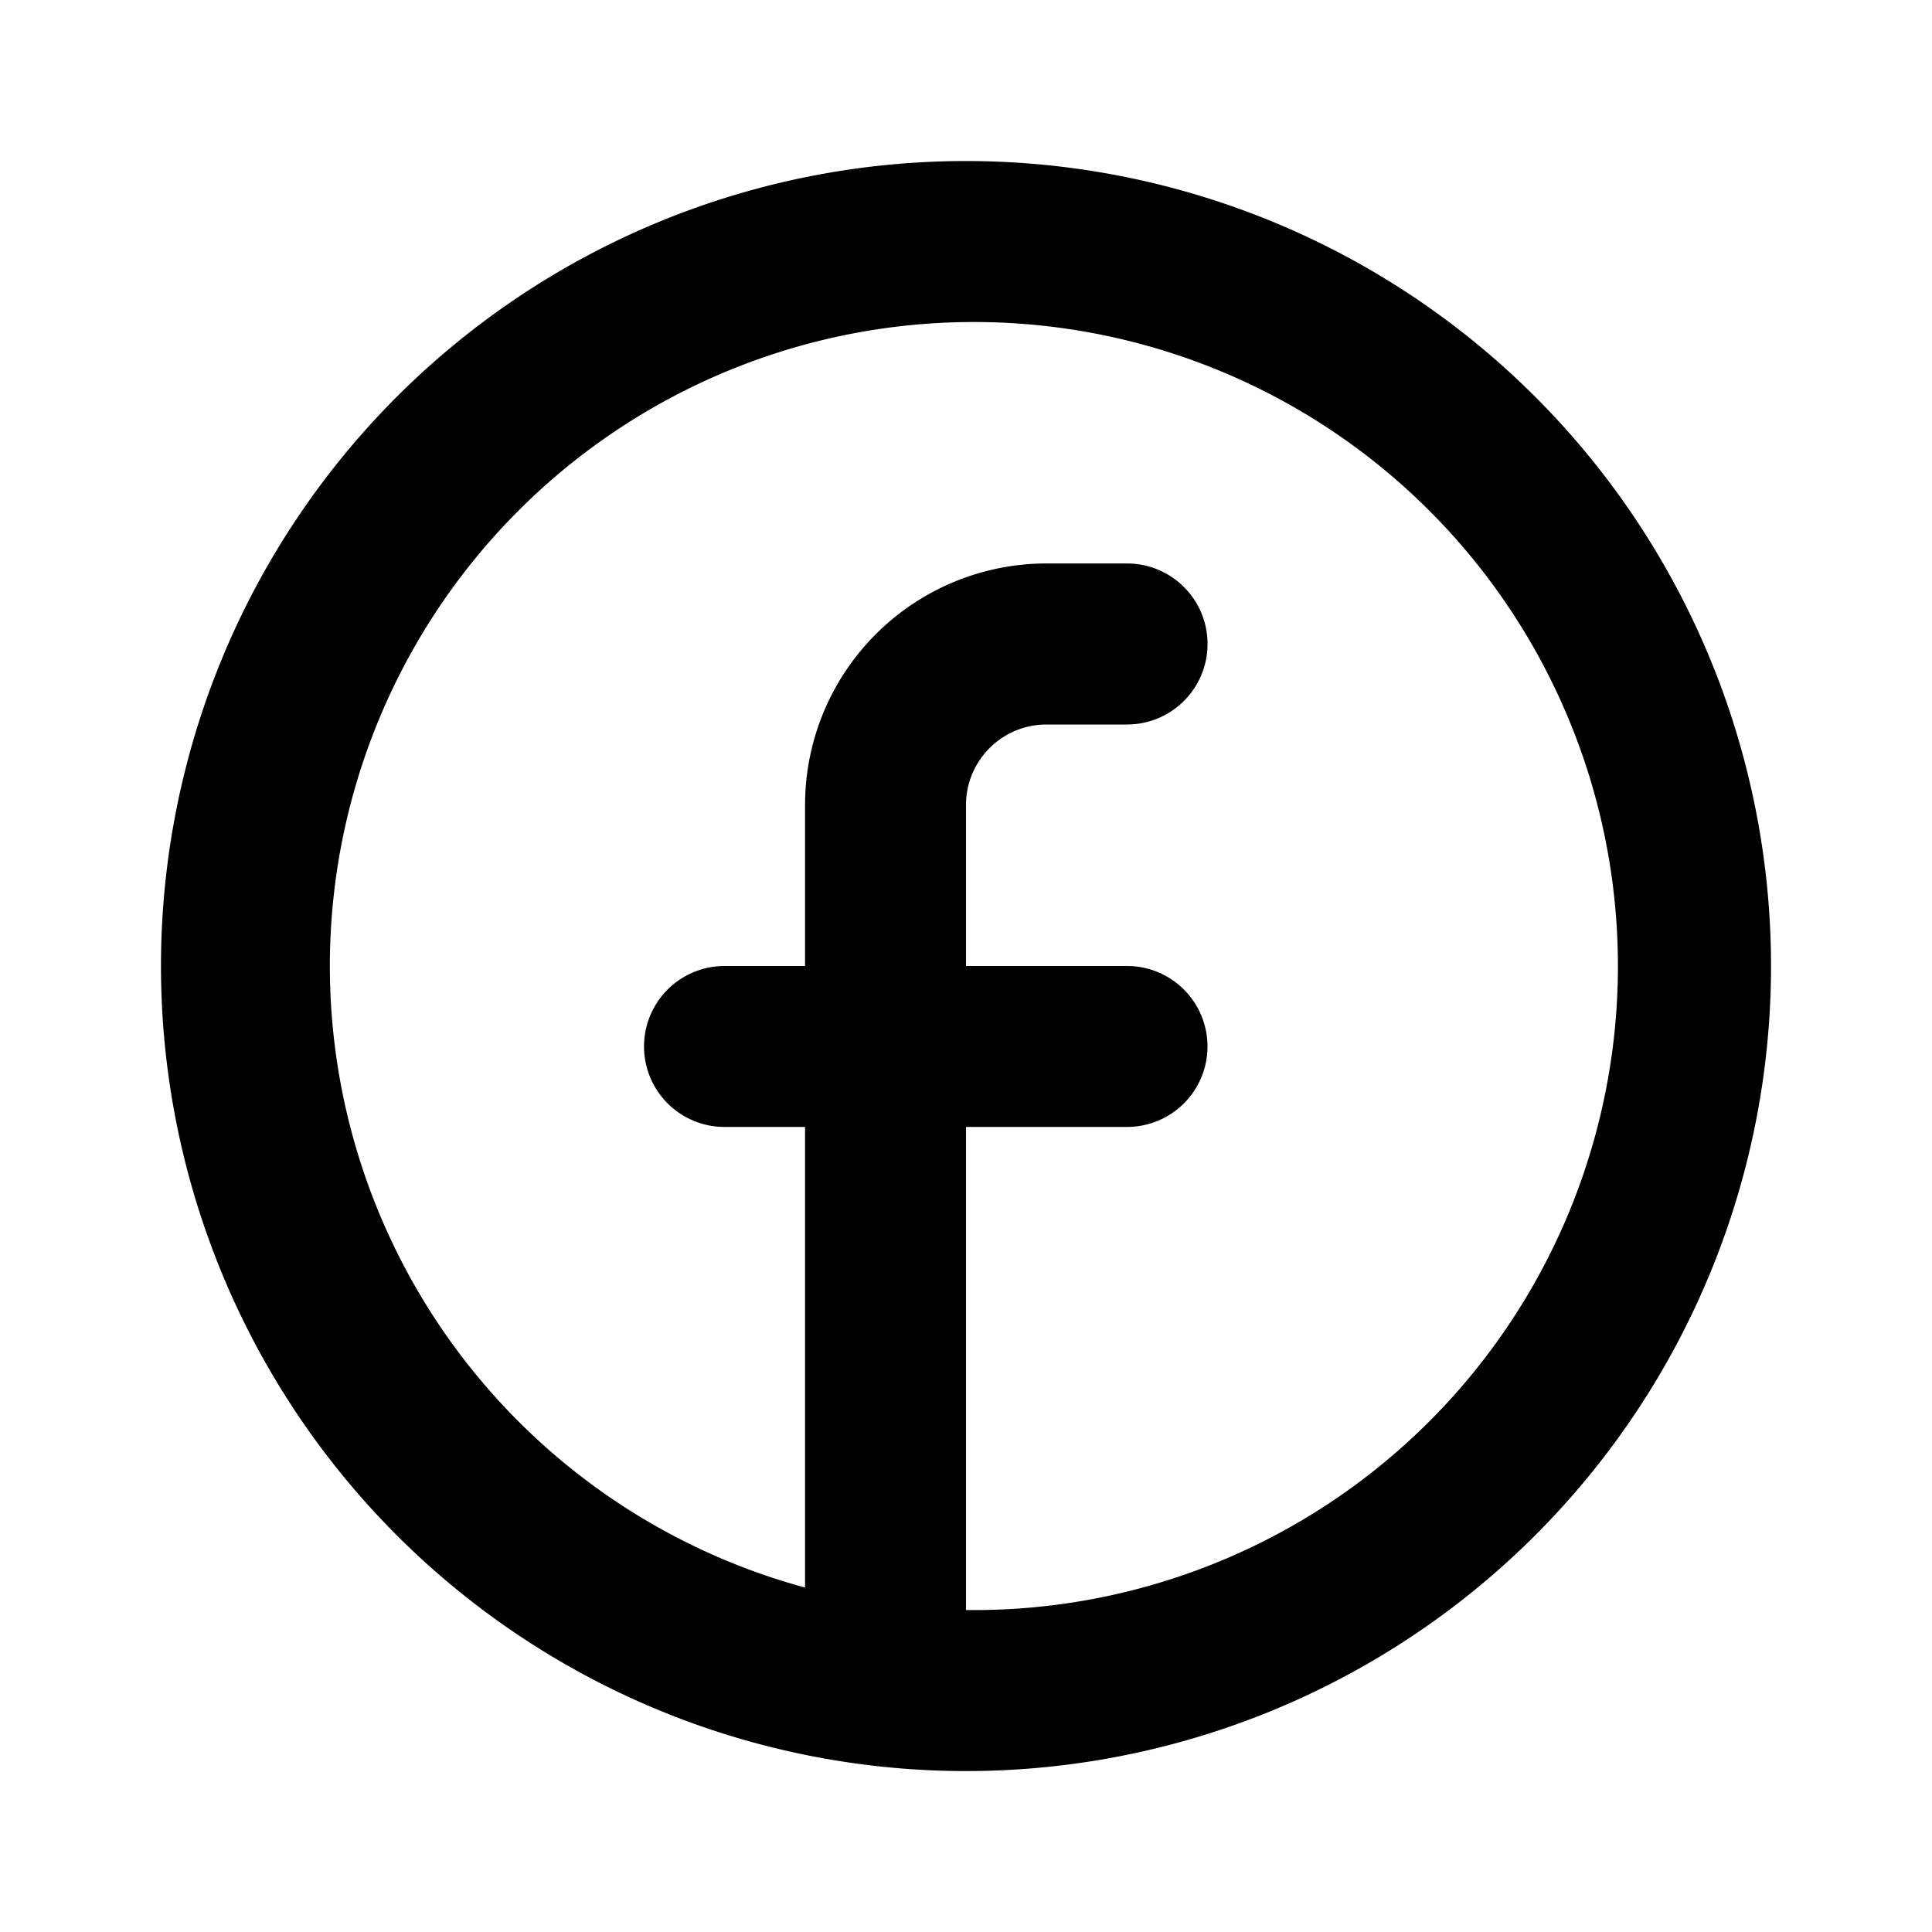
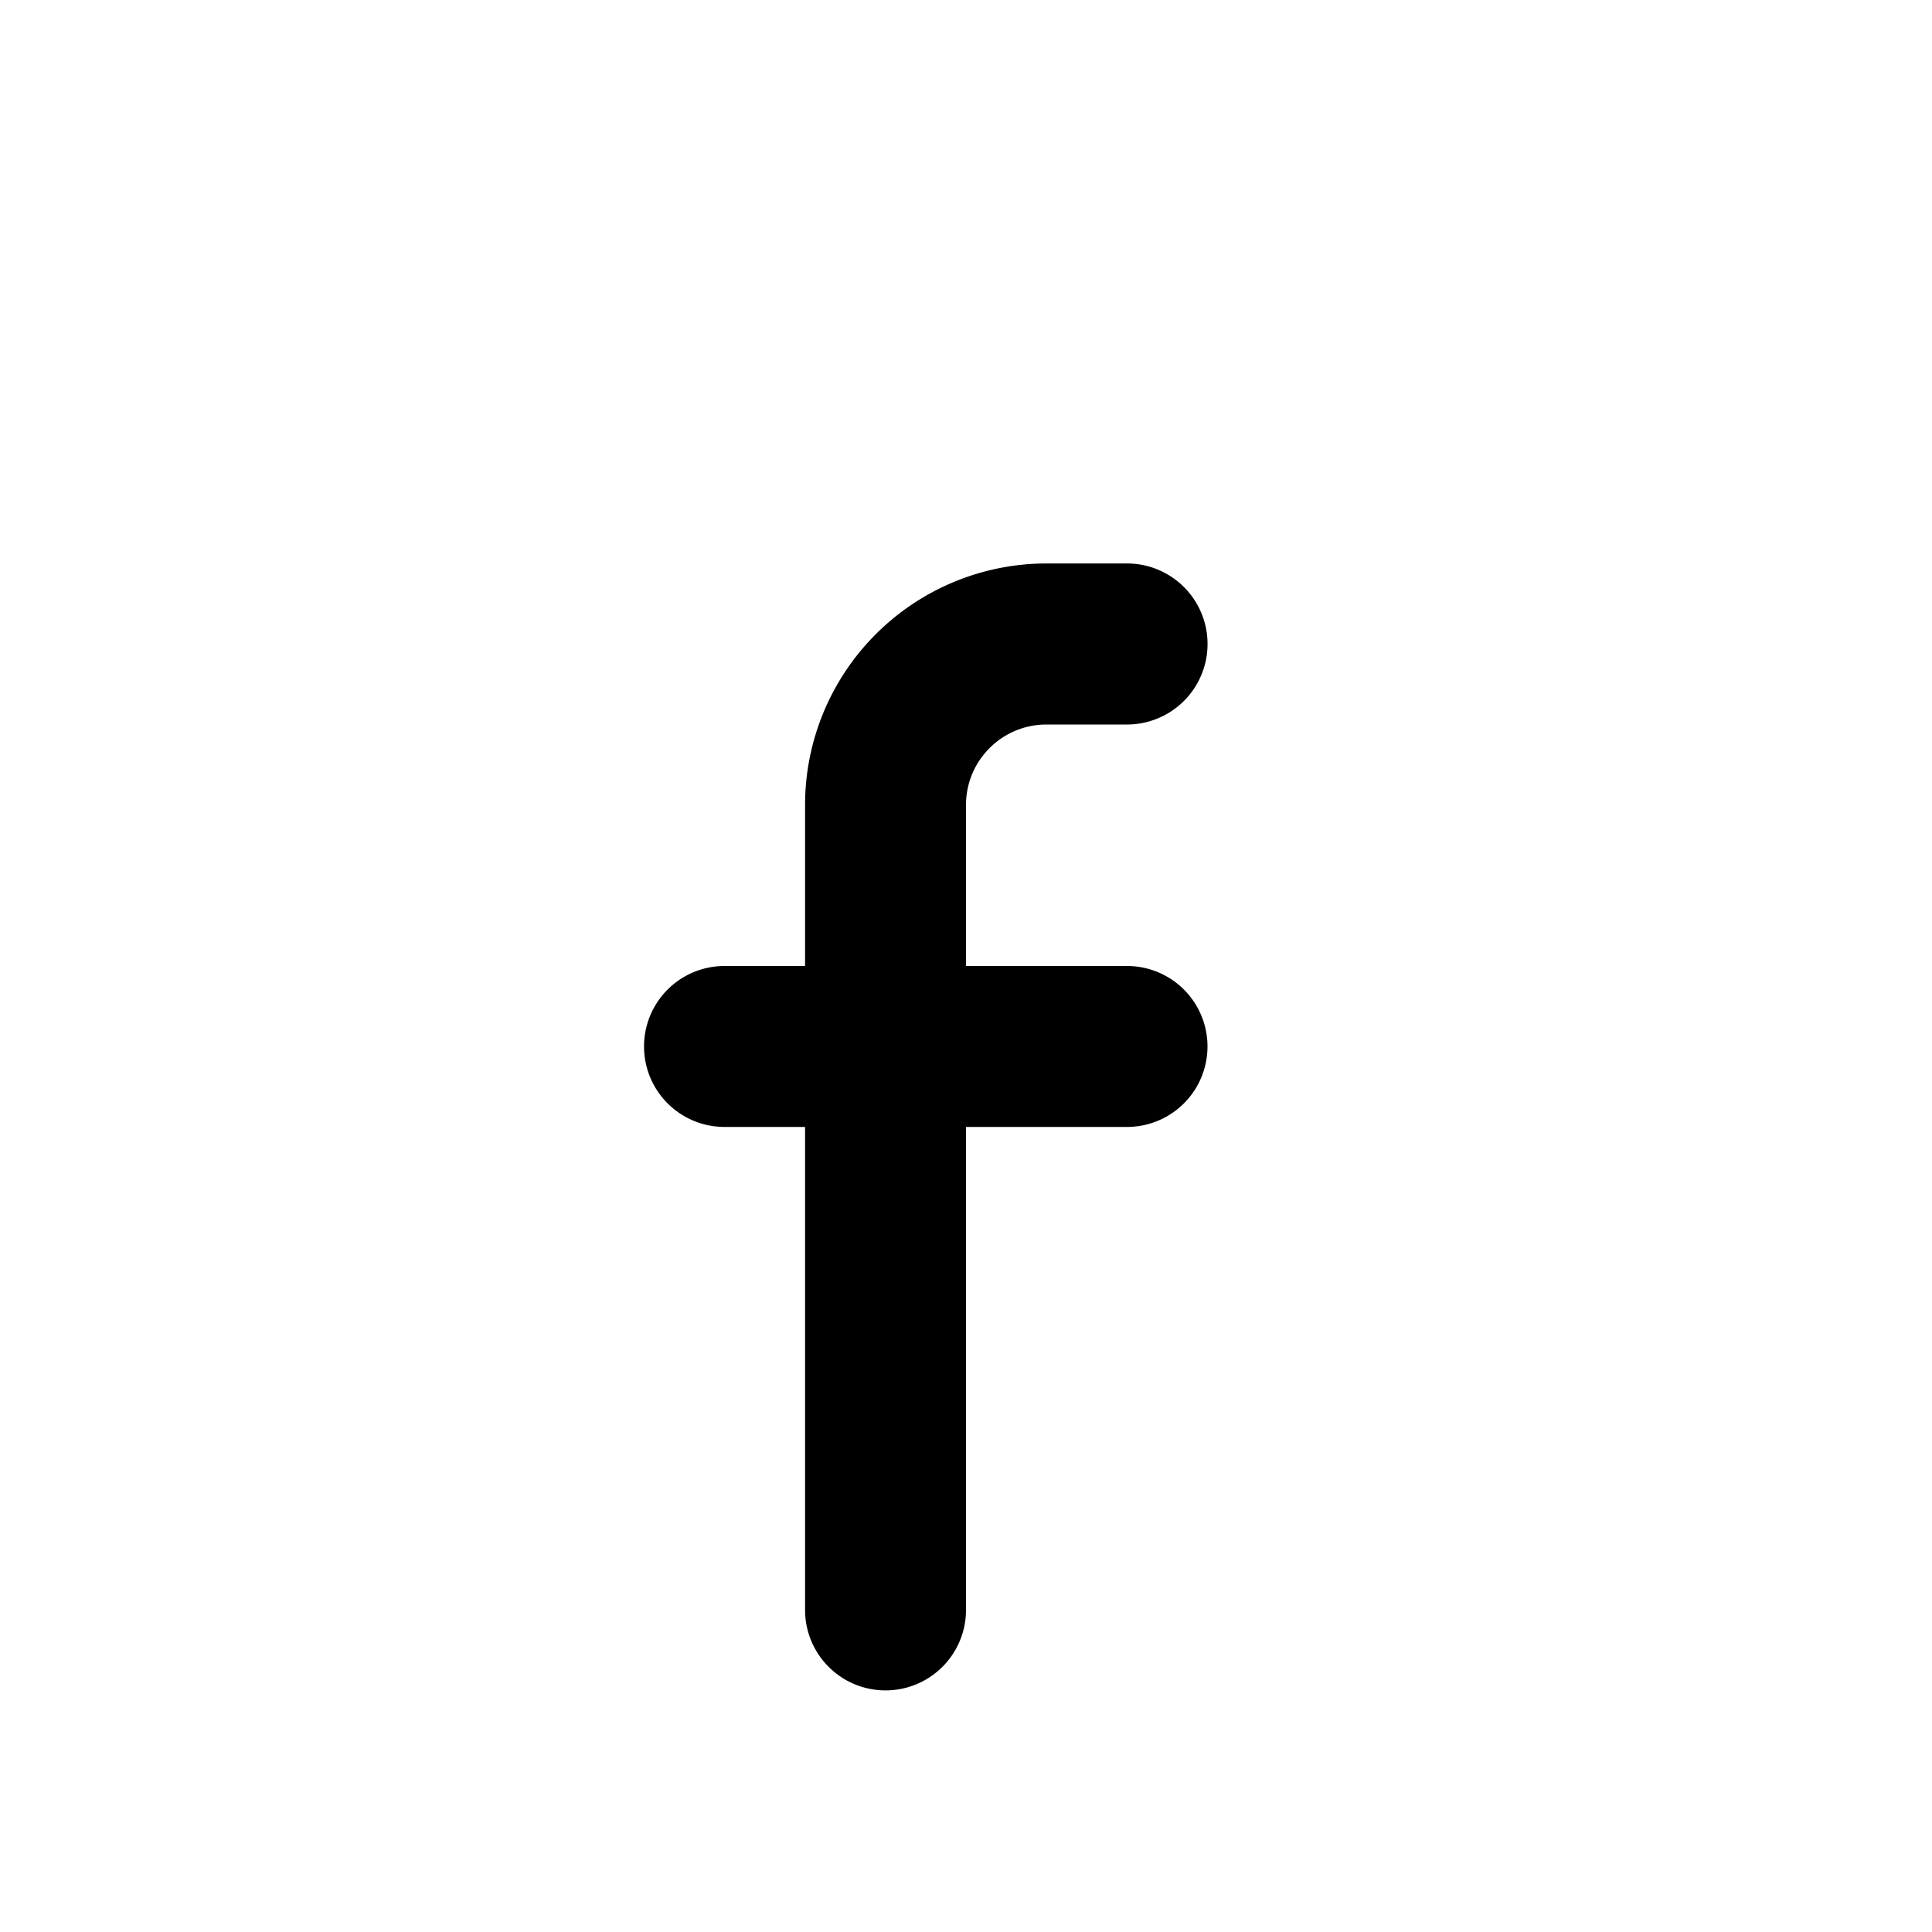
<svg xmlns="http://www.w3.org/2000/svg" viewBox="0 0 20 20" fill="none">
-   <path fill="currentColor" fill-rule="evenodd" d="M10 16.667a6.667 6.667 0 1 0 0-13.333 6.667 6.667 0 0 0 0 13.333zm0 1.667a8.333 8.333 0 1 0 0-16.667 8.333 8.333 0 0 0 0 16.667z" clip-rule="evenodd" />
  <path fill="currentColor" d="M10 8.333c0-.46.373-.833.834-.833h.833a.833.833 0 0 0 0-1.667h-.833a2.5 2.5 0 0 0-2.5 2.5V10H7.5a.833.833 0 0 0 0 1.666h.834v5a.833.833 0 1 0 1.666 0v-5h1.667a.833.833 0 1 0 0-1.666H10V8.333z" />
</svg>